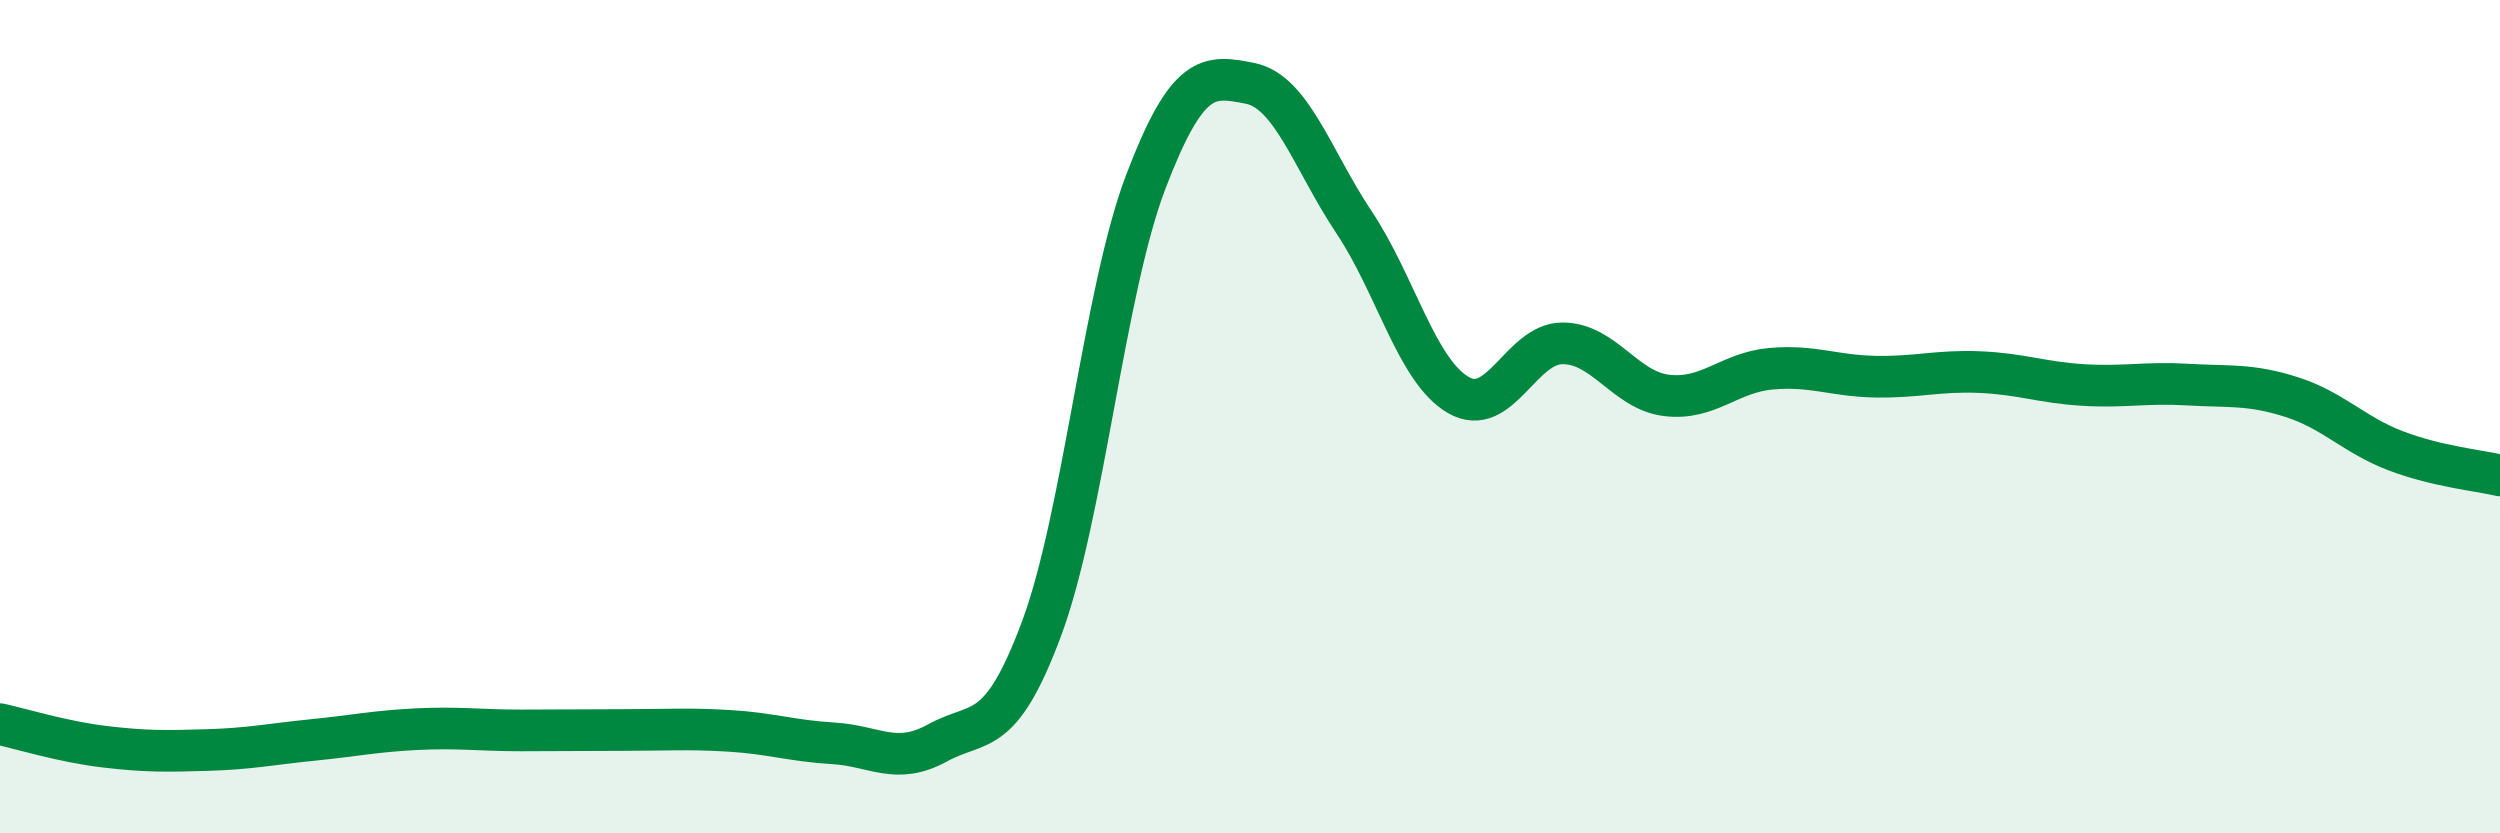
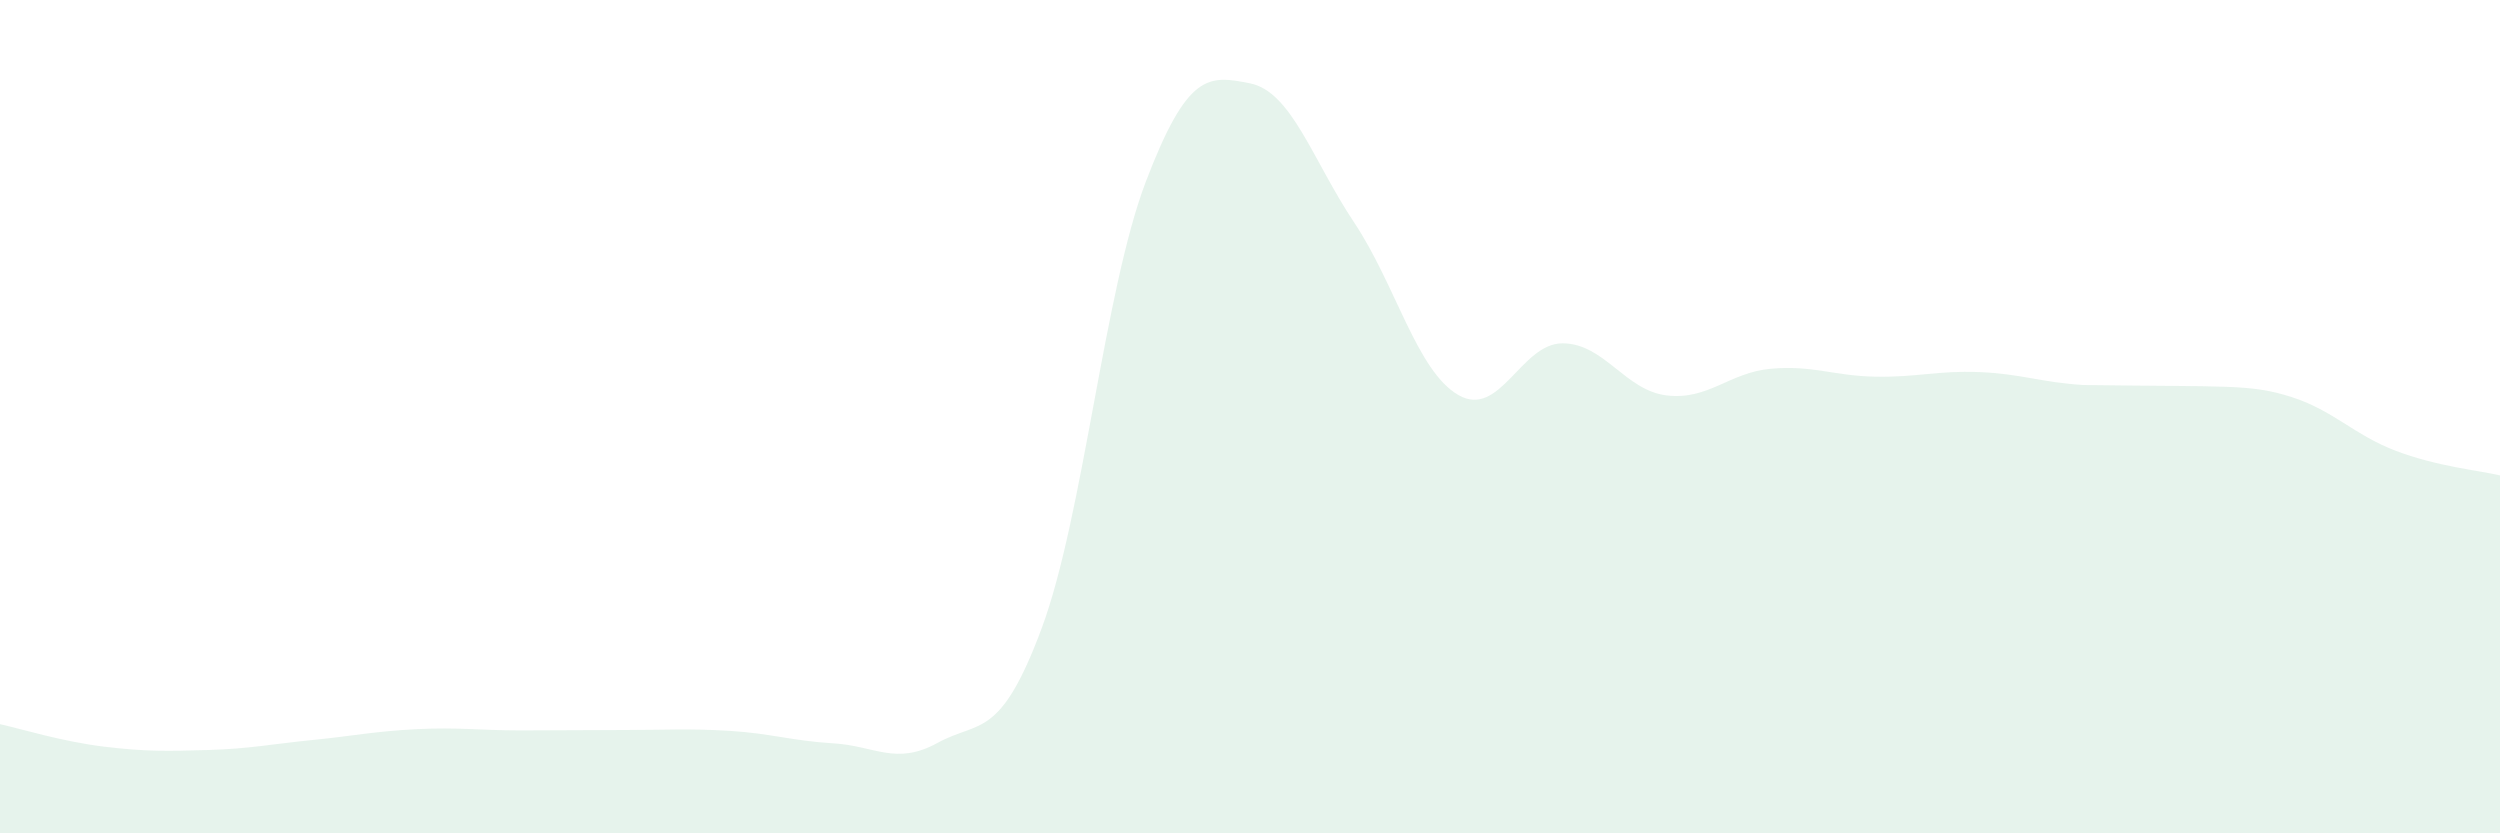
<svg xmlns="http://www.w3.org/2000/svg" width="60" height="20" viewBox="0 0 60 20">
-   <path d="M 0,17.38 C 0.5,17.49 1.5,17.8 2.5,17.92 C 3.5,18.04 4,18.03 5,18 C 6,17.97 6.5,17.86 7.5,17.76 C 8.5,17.66 9,17.55 10,17.5 C 11,17.45 11.5,17.53 12.5,17.53 C 13.5,17.53 14,17.52 15,17.52 C 16,17.52 16.5,17.48 17.5,17.54 C 18.5,17.6 19,17.78 20,17.84 C 21,17.9 21.5,18.38 22.5,17.83 C 23.5,17.28 24,17.77 25,15.08 C 26,12.39 26.5,6.98 27.5,4.36 C 28.5,1.74 29,1.8 30,2 C 31,2.2 31.5,3.84 32.5,5.34 C 33.5,6.84 34,8.9 35,9.48 C 36,10.06 36.5,8.24 37.5,8.24 C 38.5,8.24 39,9.37 40,9.49 C 41,9.61 41.5,8.94 42.5,8.85 C 43.5,8.76 44,9.02 45,9.04 C 46,9.06 46.5,8.89 47.5,8.93 C 48.5,8.97 49,9.18 50,9.24 C 51,9.3 51.5,9.17 52.5,9.23 C 53.5,9.29 54,9.21 55,9.53 C 56,9.85 56.5,10.44 57.5,10.82 C 58.5,11.2 59.5,11.29 60,11.41L60 20L0 20Z" fill="#008740" opacity="0.1" stroke-linecap="round" stroke-linejoin="round" />
-   <path d="M 0,17.38 C 0.5,17.49 1.5,17.8 2.5,17.92 C 3.5,18.04 4,18.03 5,18 C 6,17.97 6.5,17.86 7.5,17.76 C 8.5,17.66 9,17.55 10,17.5 C 11,17.45 11.5,17.53 12.5,17.53 C 13.5,17.53 14,17.52 15,17.52 C 16,17.52 16.5,17.48 17.5,17.54 C 18.5,17.6 19,17.78 20,17.84 C 21,17.9 21.5,18.38 22.5,17.83 C 23.5,17.28 24,17.77 25,15.08 C 26,12.39 26.5,6.98 27.5,4.36 C 28.5,1.74 29,1.8 30,2 C 31,2.2 31.5,3.84 32.5,5.34 C 33.5,6.84 34,8.9 35,9.48 C 36,10.06 36.5,8.24 37.5,8.24 C 38.5,8.24 39,9.37 40,9.49 C 41,9.61 41.5,8.94 42.5,8.85 C 43.5,8.76 44,9.02 45,9.04 C 46,9.06 46.5,8.89 47.5,8.93 C 48.5,8.97 49,9.18 50,9.24 C 51,9.3 51.5,9.17 52.5,9.23 C 53.5,9.29 54,9.21 55,9.53 C 56,9.85 56.5,10.44 57.5,10.82 C 58.5,11.2 59.5,11.29 60,11.41" stroke="#008740" stroke-width="1" fill="none" stroke-linecap="round" stroke-linejoin="round" />
+   <path d="M 0,17.38 C 0.5,17.49 1.5,17.8 2.5,17.92 C 3.5,18.04 4,18.03 5,18 C 6,17.97 6.5,17.86 7.5,17.76 C 8.5,17.66 9,17.55 10,17.5 C 11,17.45 11.5,17.53 12.5,17.53 C 13.5,17.53 14,17.52 15,17.52 C 16,17.52 16.5,17.48 17.5,17.54 C 18.5,17.6 19,17.78 20,17.84 C 21,17.9 21.5,18.38 22.5,17.83 C 23.5,17.28 24,17.77 25,15.08 C 26,12.39 26.5,6.98 27.5,4.36 C 28.5,1.74 29,1.8 30,2 C 31,2.2 31.5,3.84 32.5,5.34 C 33.5,6.84 34,8.9 35,9.48 C 36,10.06 36.5,8.24 37.5,8.24 C 38.5,8.24 39,9.37 40,9.49 C 41,9.61 41.5,8.94 42.5,8.85 C 43.5,8.76 44,9.02 45,9.04 C 46,9.06 46.5,8.89 47.5,8.93 C 48.5,8.97 49,9.18 50,9.24 C 53.5,9.29 54,9.21 55,9.53 C 56,9.85 56.5,10.44 57.5,10.82 C 58.5,11.2 59.5,11.29 60,11.41L60 20L0 20Z" fill="#008740" opacity="0.1" stroke-linecap="round" stroke-linejoin="round" />
</svg>